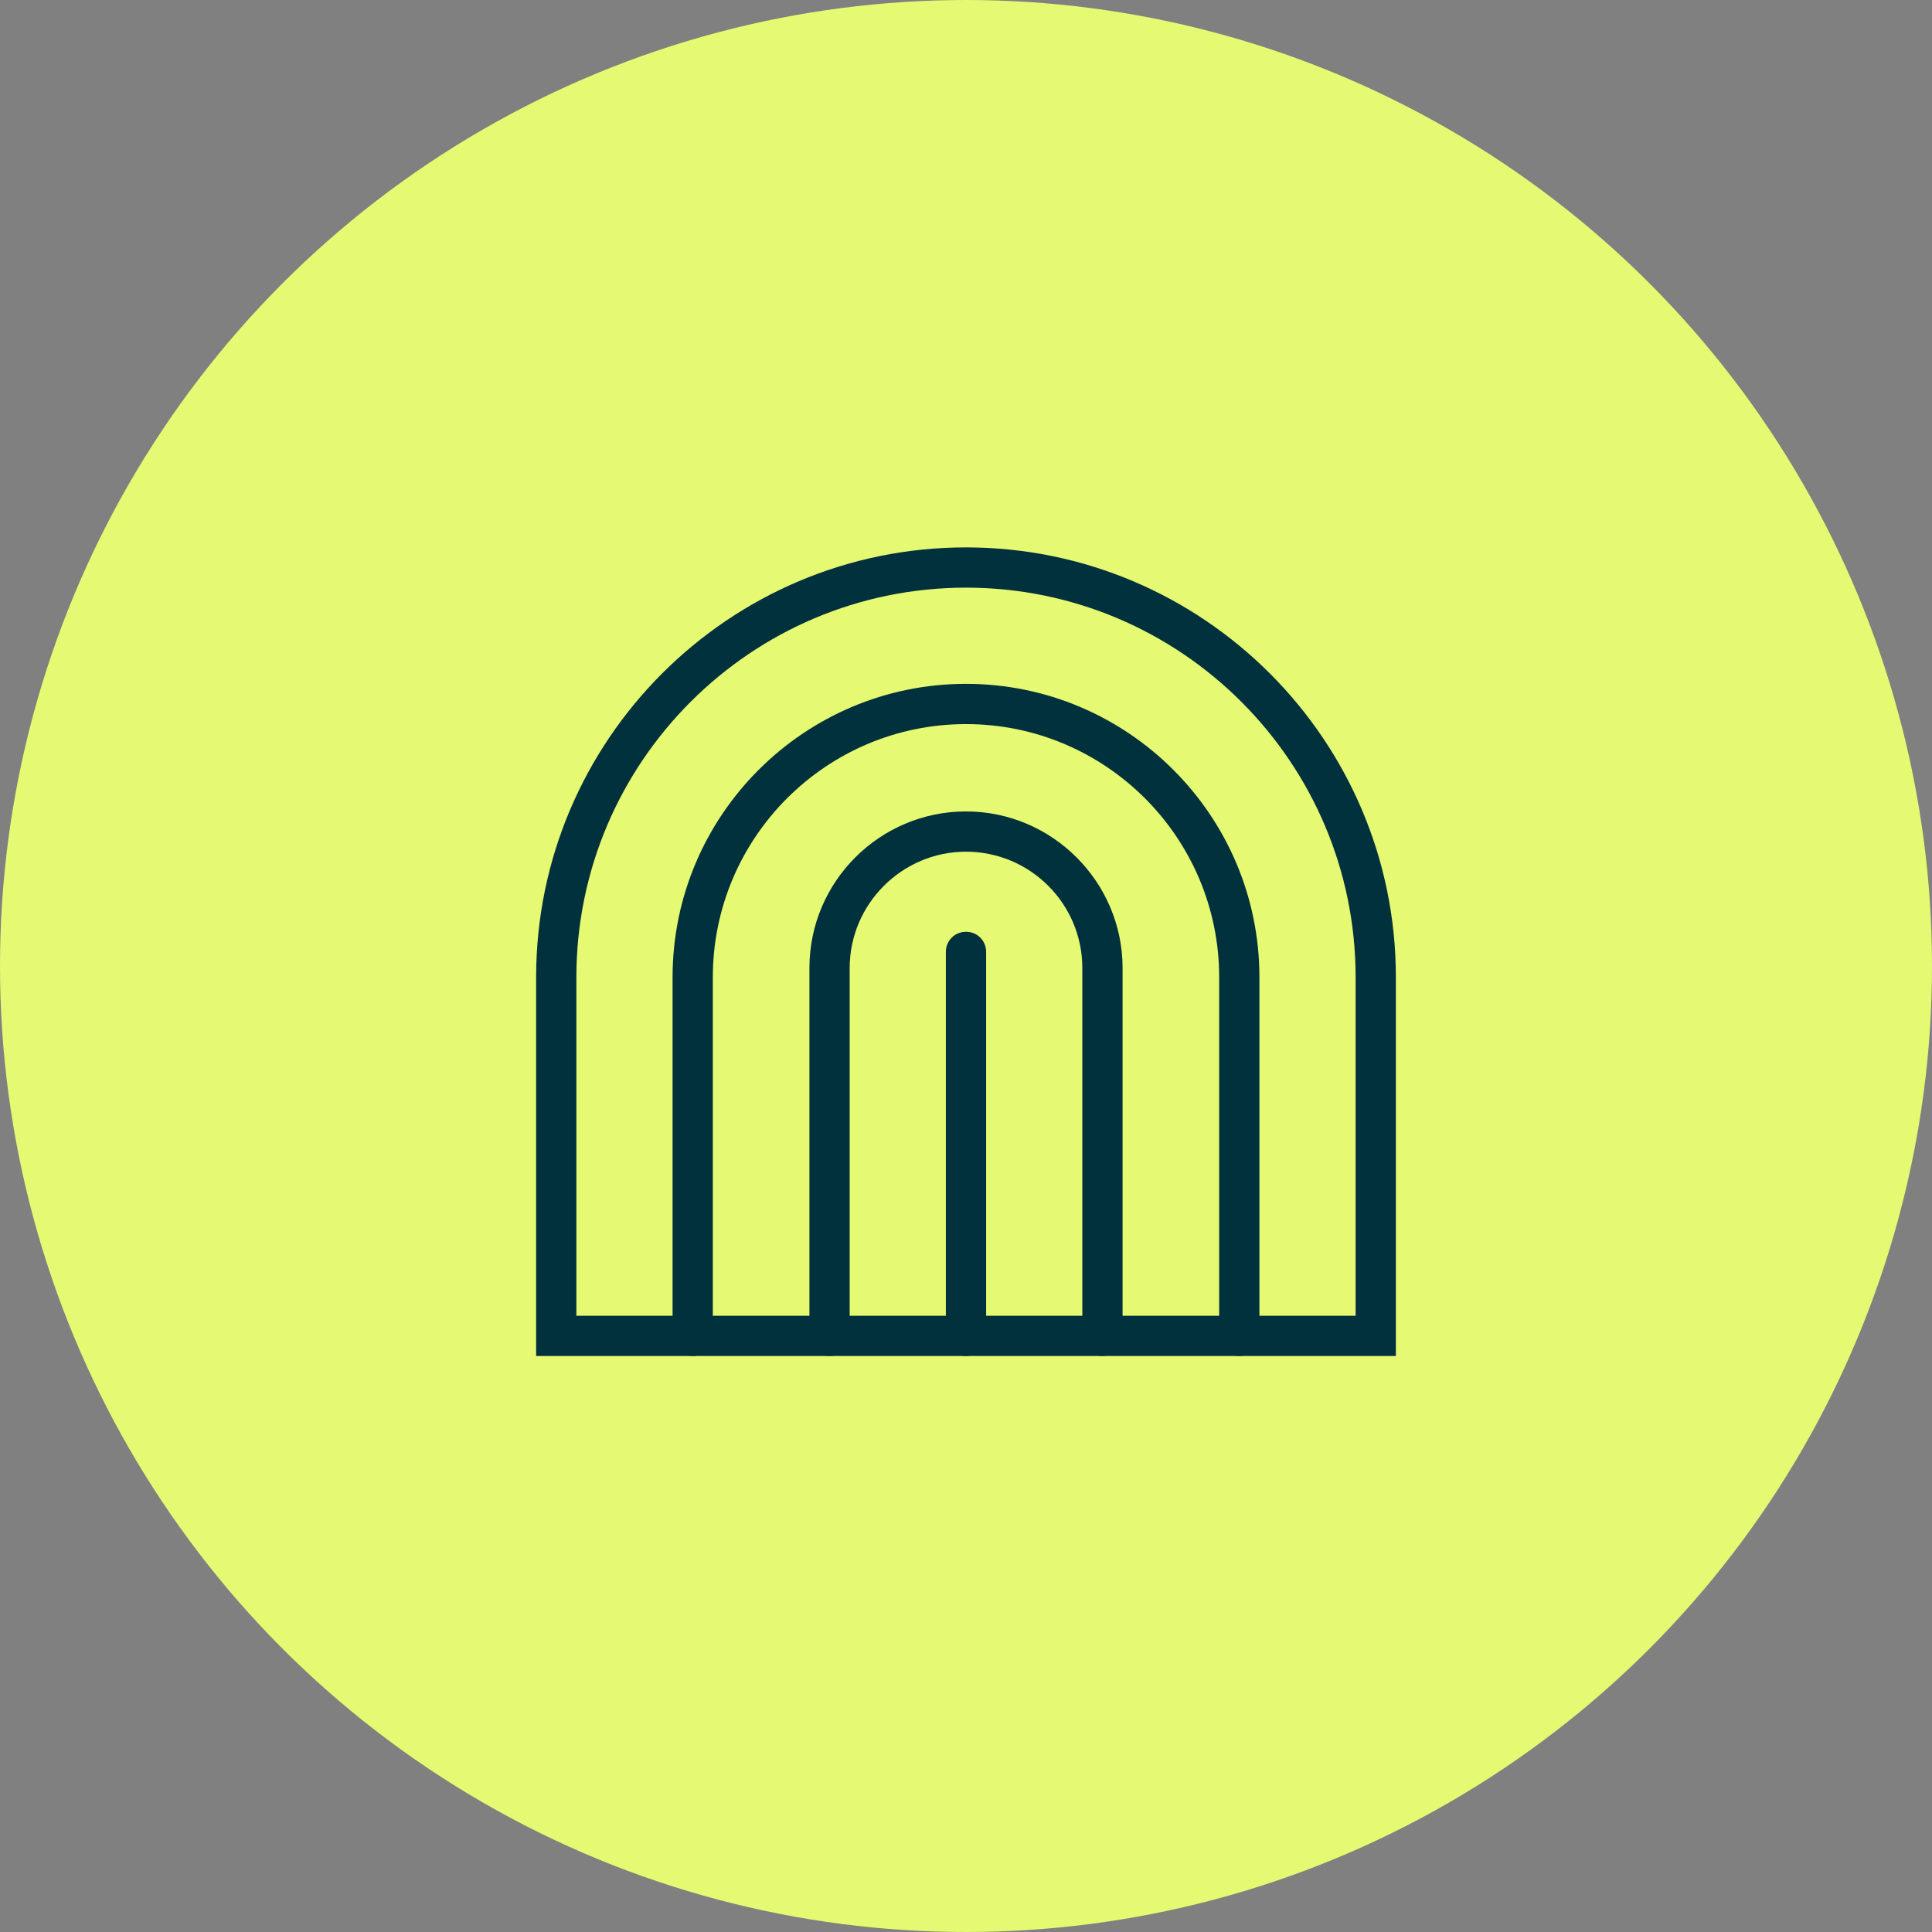
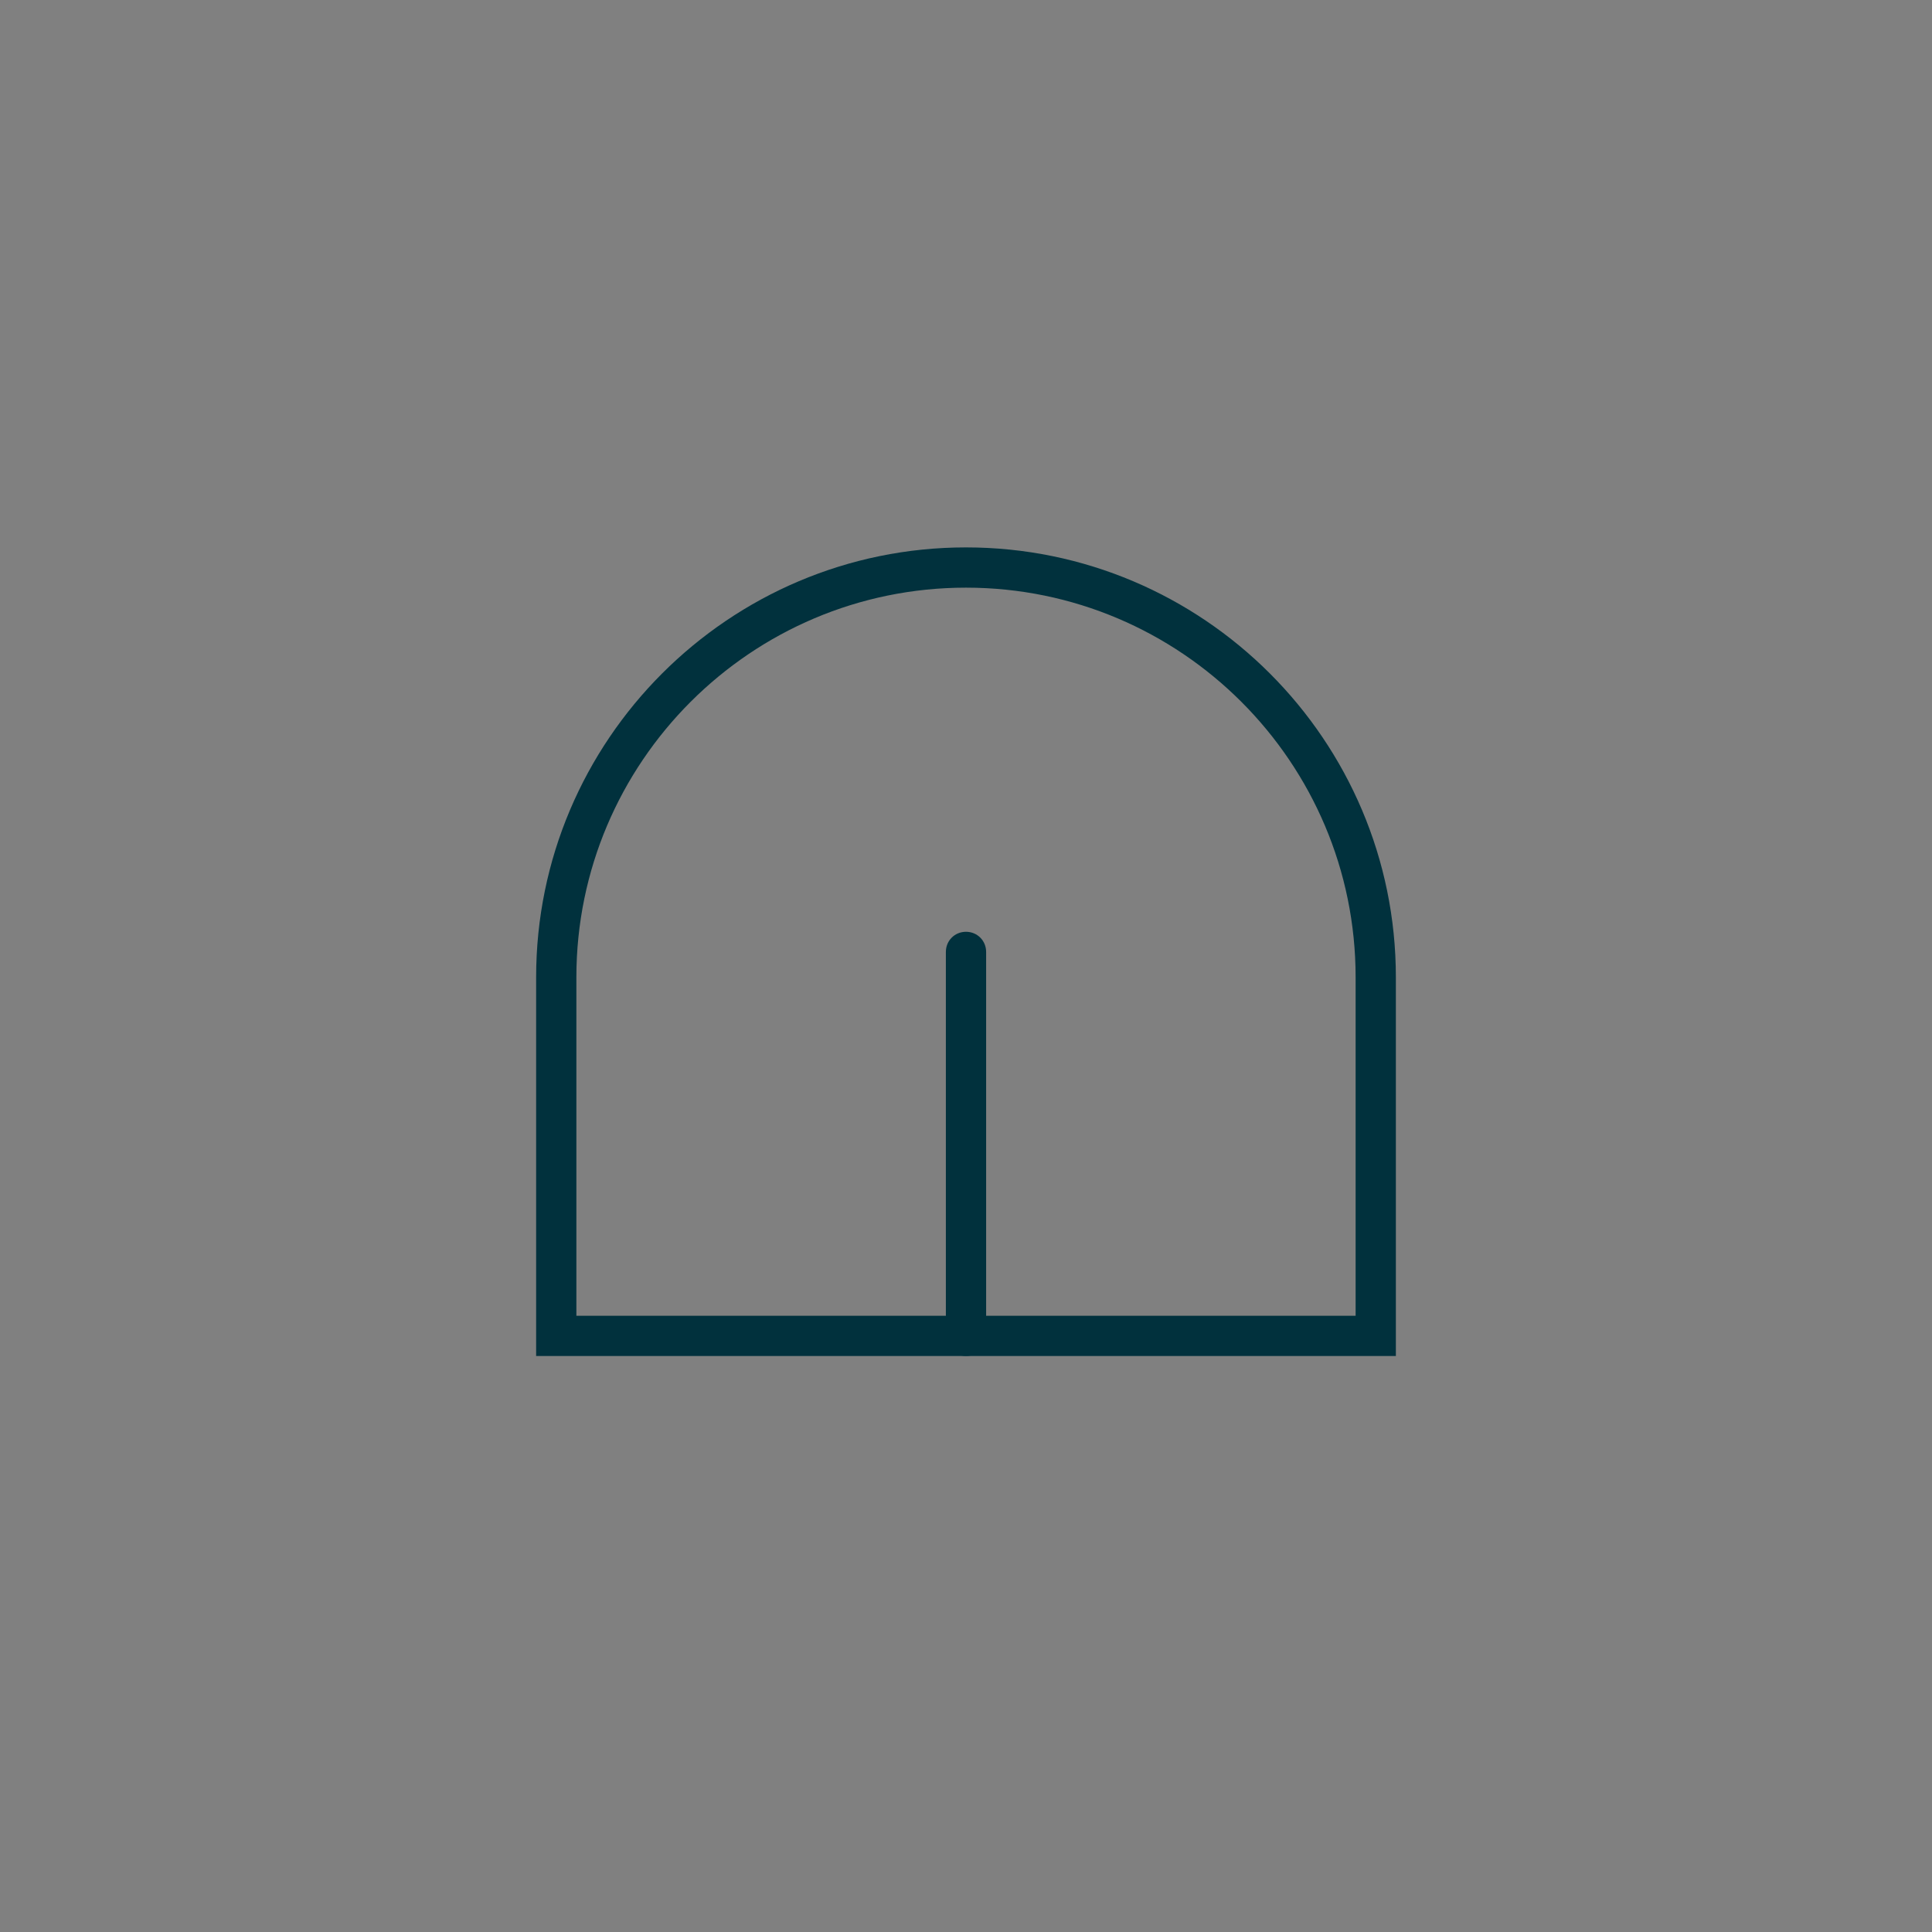
<svg xmlns="http://www.w3.org/2000/svg" viewBox="0 0 48 48">
  <rect x="0" y="0" width="48" height="48" fill="#808080" stroke="none" />
  <defs>
    <style>.d{fill:#01313d;}.e{fill:#e6f972;}</style>
  </defs>
  <g id="a" />
  <g id="b" />
  <g id="c">
-     <circle class="e" cx="24" cy="24" r="24" />
    <g>
      <path class="d" d="M34.68,33.69H13.32v-9.41c0-5.89,4.79-10.68,10.68-10.68s10.68,4.79,10.68,10.68v9.41Zm-20.36-1h19.36v-8.41c0-5.34-4.34-9.68-9.68-9.68s-9.68,4.34-9.68,9.68v8.41Z" />
-       <path class="d" d="M30.79,33.69c-.28,0-.5-.22-.5-.5v-8.91c0-3.47-2.82-6.29-6.29-6.29s-6.29,2.82-6.29,6.29v8.91c0,.28-.22,.5-.5,.5s-.5-.22-.5-.5v-8.91c0-4.02,3.27-7.29,7.29-7.29s7.29,3.27,7.29,7.29v8.91c0,.28-.22,.5-.5,.5Z" />
-       <path class="d" d="M27.39,33.69c-.28,0-.5-.22-.5-.5v-9.14c0-1.6-1.3-2.89-2.89-2.89s-2.89,1.3-2.89,2.89v9.14c0,.28-.22,.5-.5,.5s-.5-.22-.5-.5v-9.14c0-2.15,1.75-3.89,3.89-3.89s3.89,1.75,3.89,3.89v9.14c0,.28-.22,.5-.5,.5Z" />
      <path class="d" d="M24,33.69c-.28,0-.5-.22-.5-.5v-9.54c0-.28,.22-.5,.5-.5s.5,.22,.5,.5v9.54c0,.28-.22,.5-.5,.5Z" />
    </g>
  </g>
</svg>